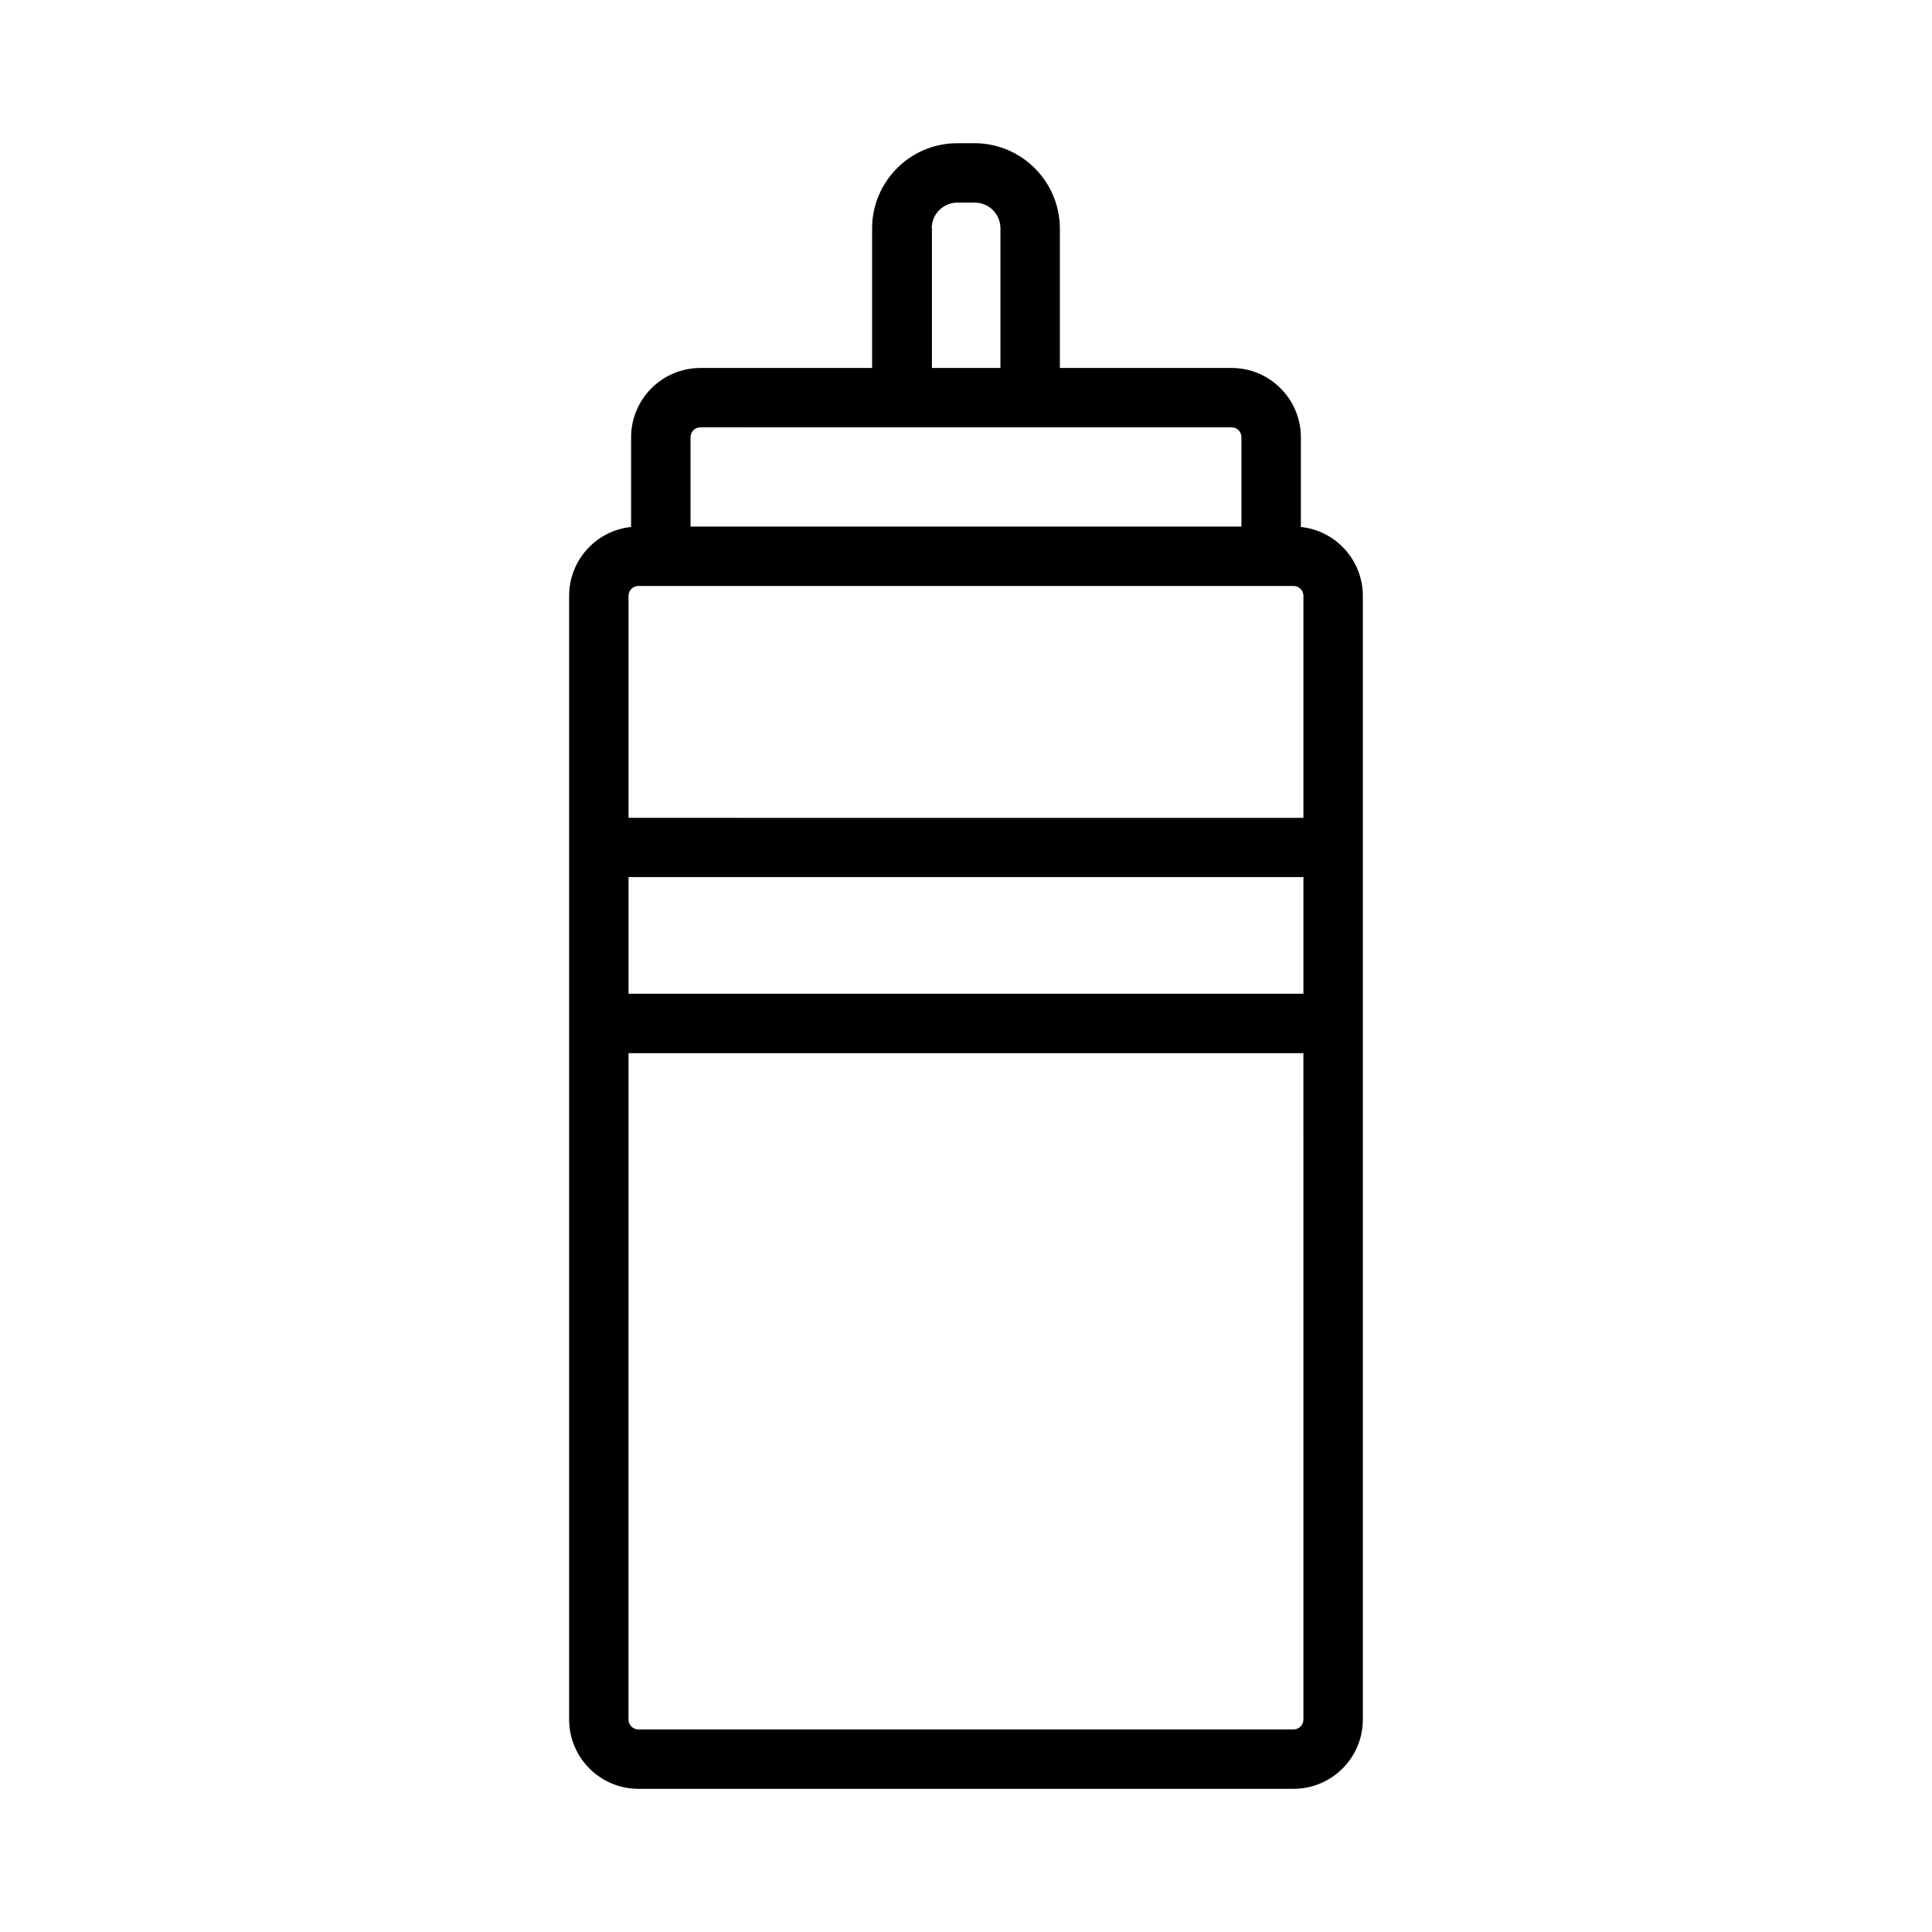
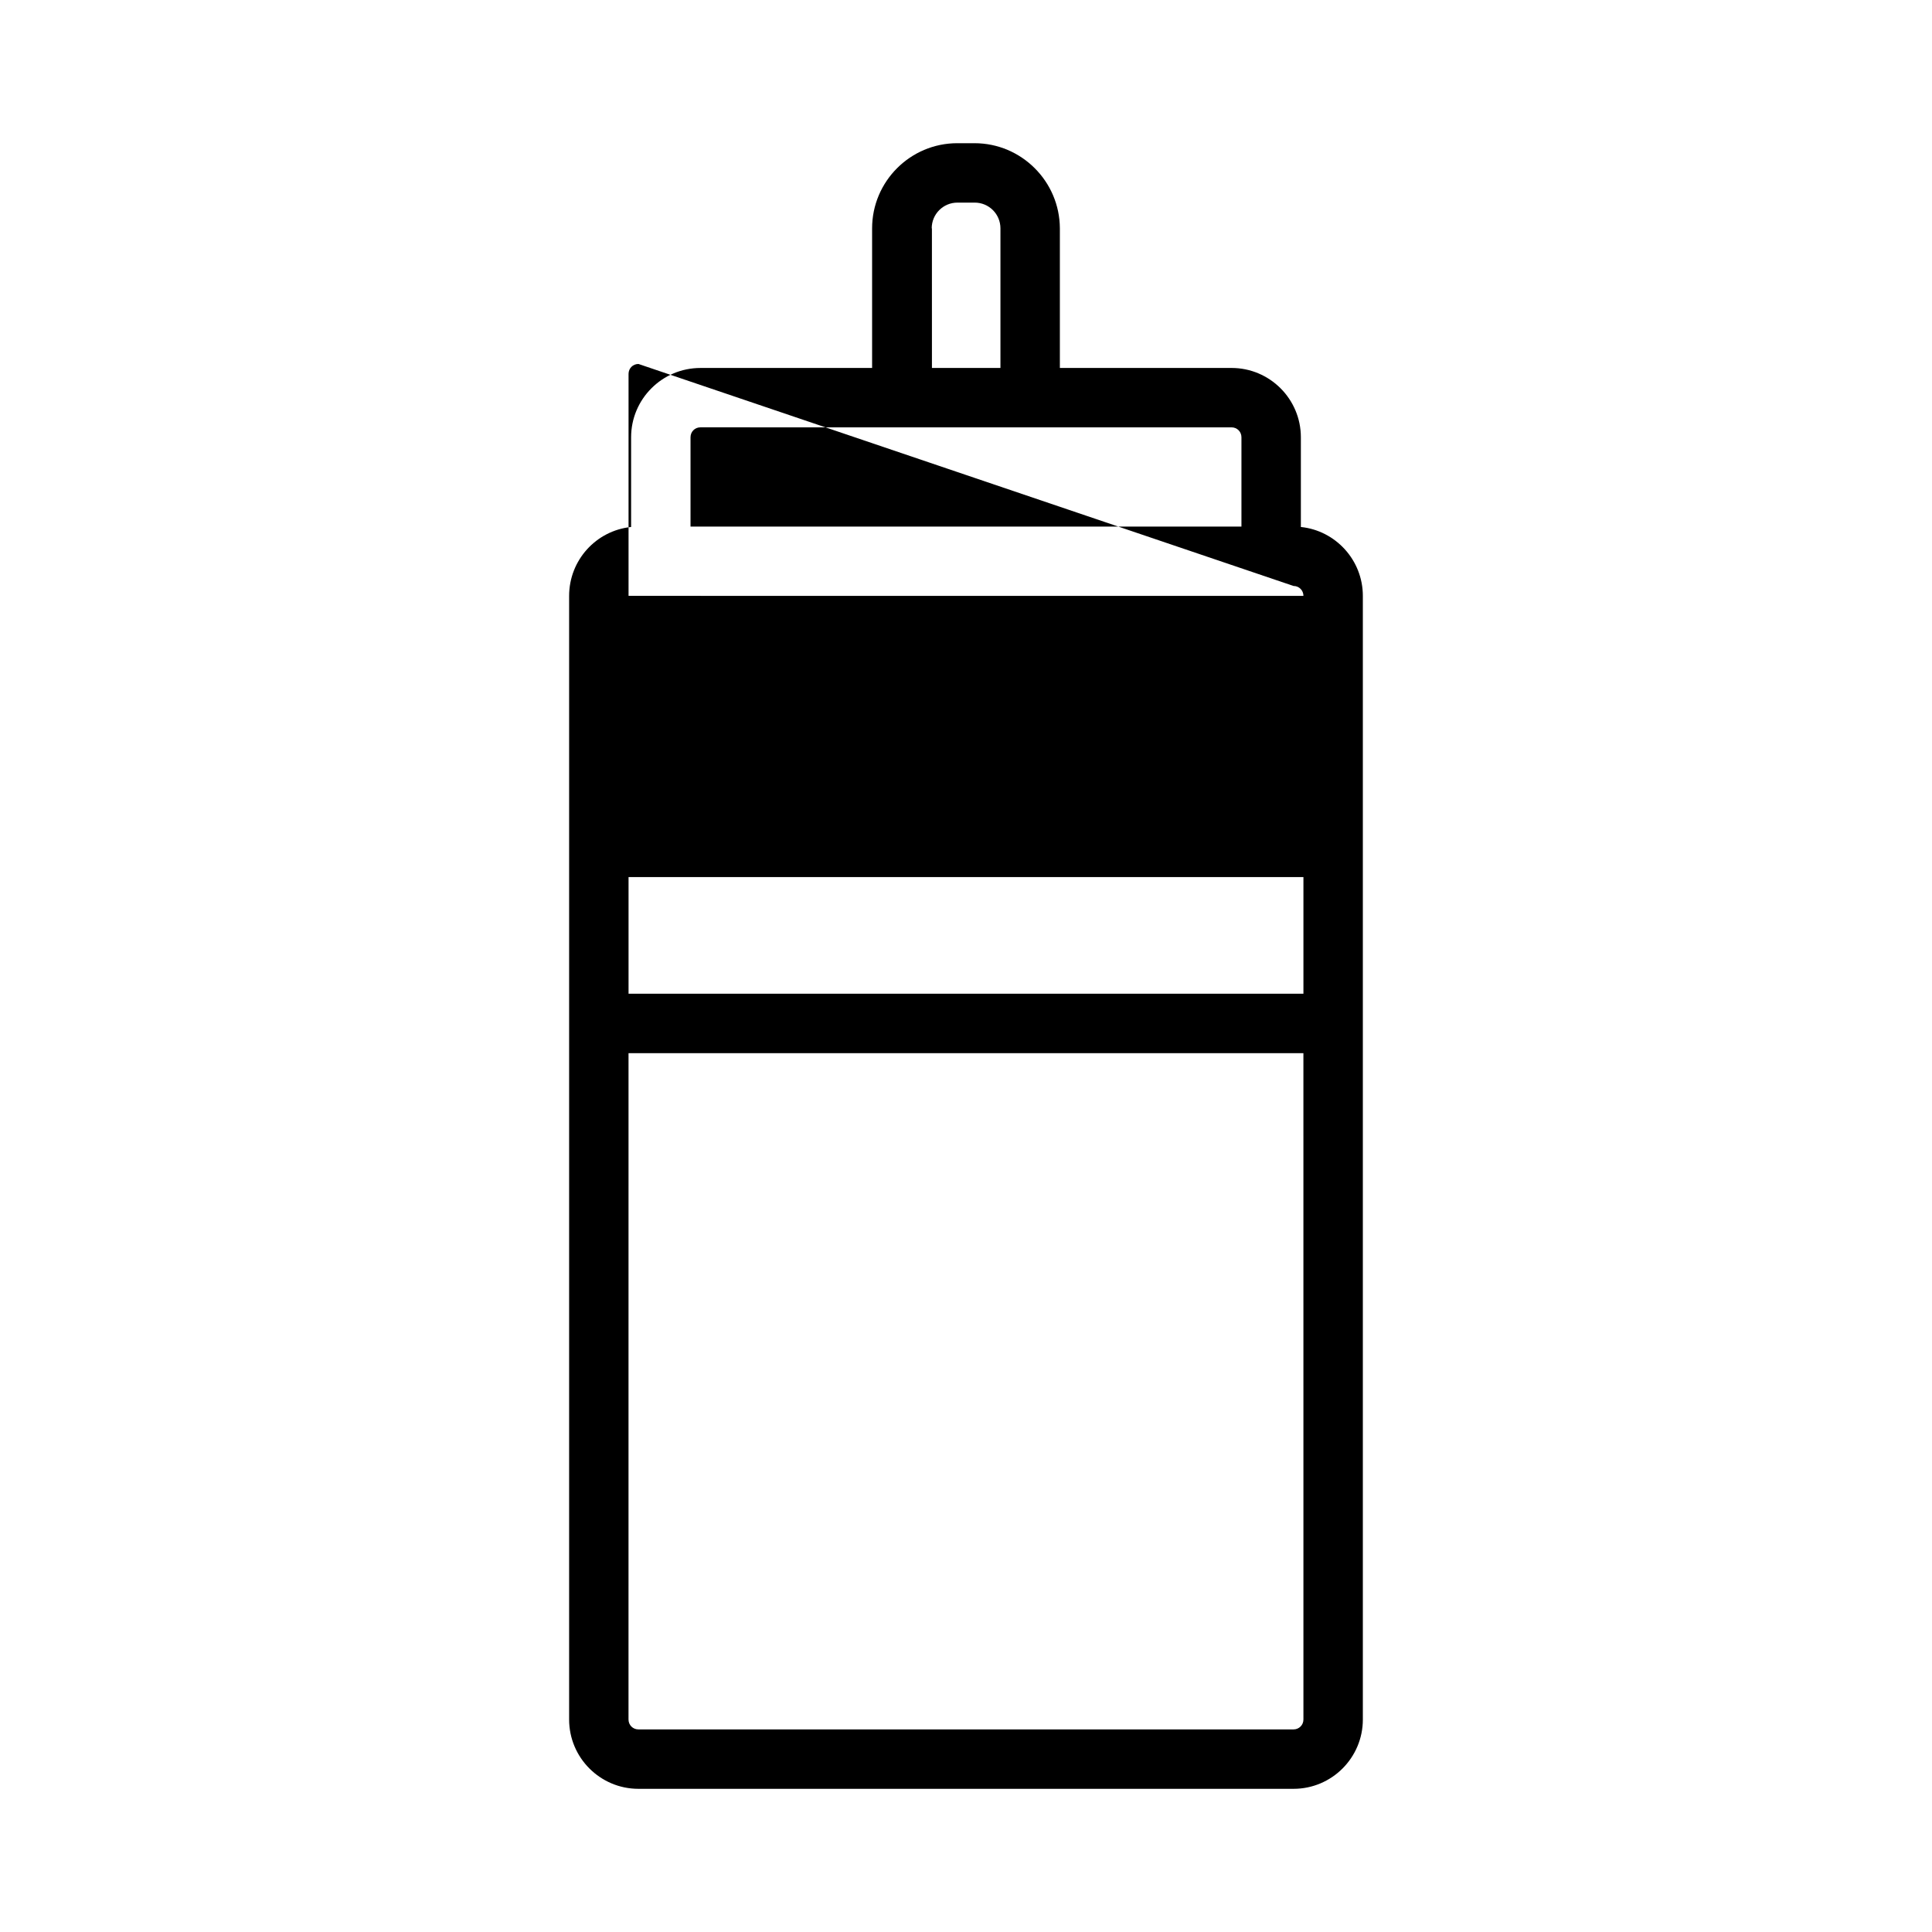
<svg xmlns="http://www.w3.org/2000/svg" fill="#000000" width="800px" height="800px" version="1.1" viewBox="144 144 512 512">
-   <path d="m402.25 181.95h-4.566c-12.438 0-22.566 10.129-22.566 22.566v37h-45.5c-10.129 0-18.367 8.238-18.367 18.367v23.773c-9.238 0.945-16.426 8.766-16.426 18.262v297.77c0 10.129 8.238 18.367 18.367 18.367h173.61c10.129 0 18.367-8.238 18.367-18.367v-297.77c0-9.5-7.242-17.32-16.426-18.262v-23.777c0-10.129-8.238-18.367-18.367-18.367h-45.5v-37c-0.055-12.438-10.184-22.562-22.621-22.562zm-11.336 22.566c0-3.777 3.043-6.824 6.824-6.824h4.566c3.777 0 6.824 3.043 6.824 6.824v37h-18.156l-0.004-37zm98.508 395.17c0 1.469-1.156 2.625-2.625 2.625h-173.61c-1.469 0-2.625-1.156-2.625-2.625l0.004-176.59h178.85zm0-192.34h-178.85v-30.91h178.85zm-2.625-108.06c1.469 0 2.625 1.156 2.625 2.625v58.832l-178.85-0.004v-58.828c0-1.469 1.156-2.625 2.625-2.625zm-16.426-42.035c1.469 0 2.625 1.156 2.625 2.625v23.668h-146v-23.672c0-1.469 1.156-2.625 2.625-2.625z" />
+   <path d="m402.25 181.95h-4.566c-12.438 0-22.566 10.129-22.566 22.566v37h-45.5c-10.129 0-18.367 8.238-18.367 18.367v23.773c-9.238 0.945-16.426 8.766-16.426 18.262v297.77c0 10.129 8.238 18.367 18.367 18.367h173.61c10.129 0 18.367-8.238 18.367-18.367v-297.77c0-9.5-7.242-17.32-16.426-18.262v-23.777c0-10.129-8.238-18.367-18.367-18.367h-45.5v-37c-0.055-12.438-10.184-22.562-22.621-22.562zm-11.336 22.566c0-3.777 3.043-6.824 6.824-6.824h4.566c3.777 0 6.824 3.043 6.824 6.824v37h-18.156l-0.004-37zm98.508 395.17c0 1.469-1.156 2.625-2.625 2.625h-173.61c-1.469 0-2.625-1.156-2.625-2.625l0.004-176.59h178.85zm0-192.34h-178.85v-30.91h178.85zm-2.625-108.06c1.469 0 2.625 1.156 2.625 2.625l-178.85-0.004v-58.828c0-1.469 1.156-2.625 2.625-2.625zm-16.426-42.035c1.469 0 2.625 1.156 2.625 2.625v23.668h-146v-23.672c0-1.469 1.156-2.625 2.625-2.625z" />
</svg>